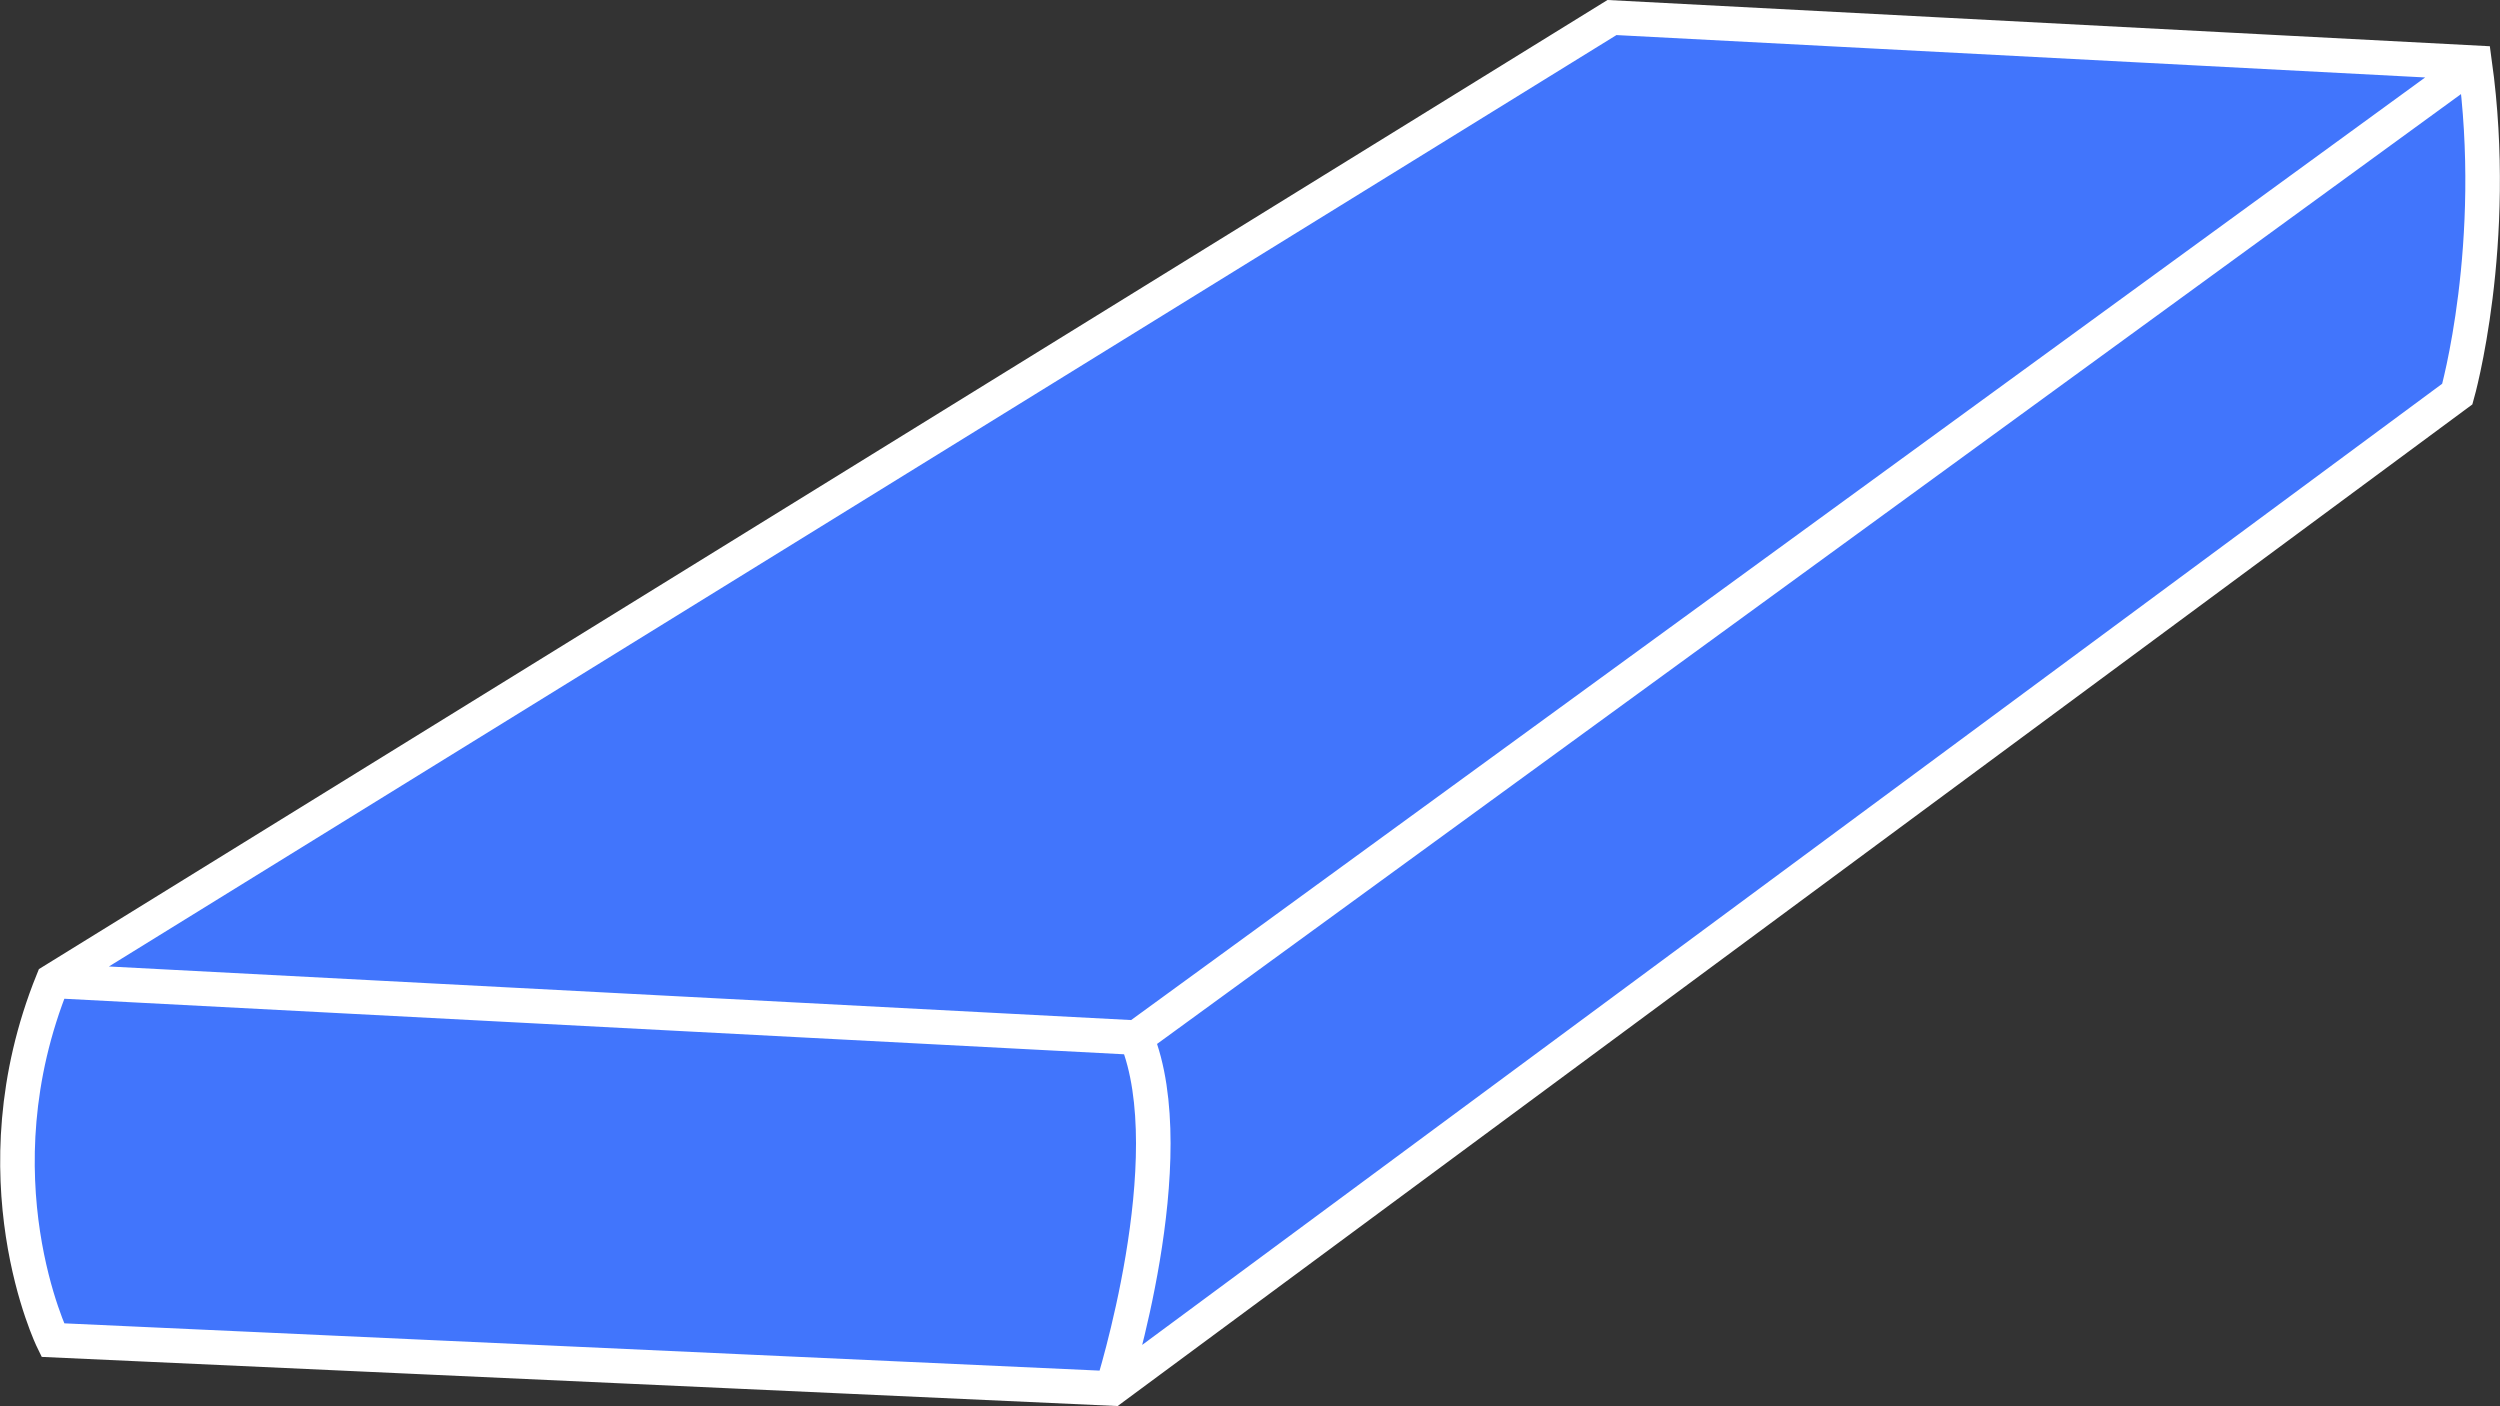
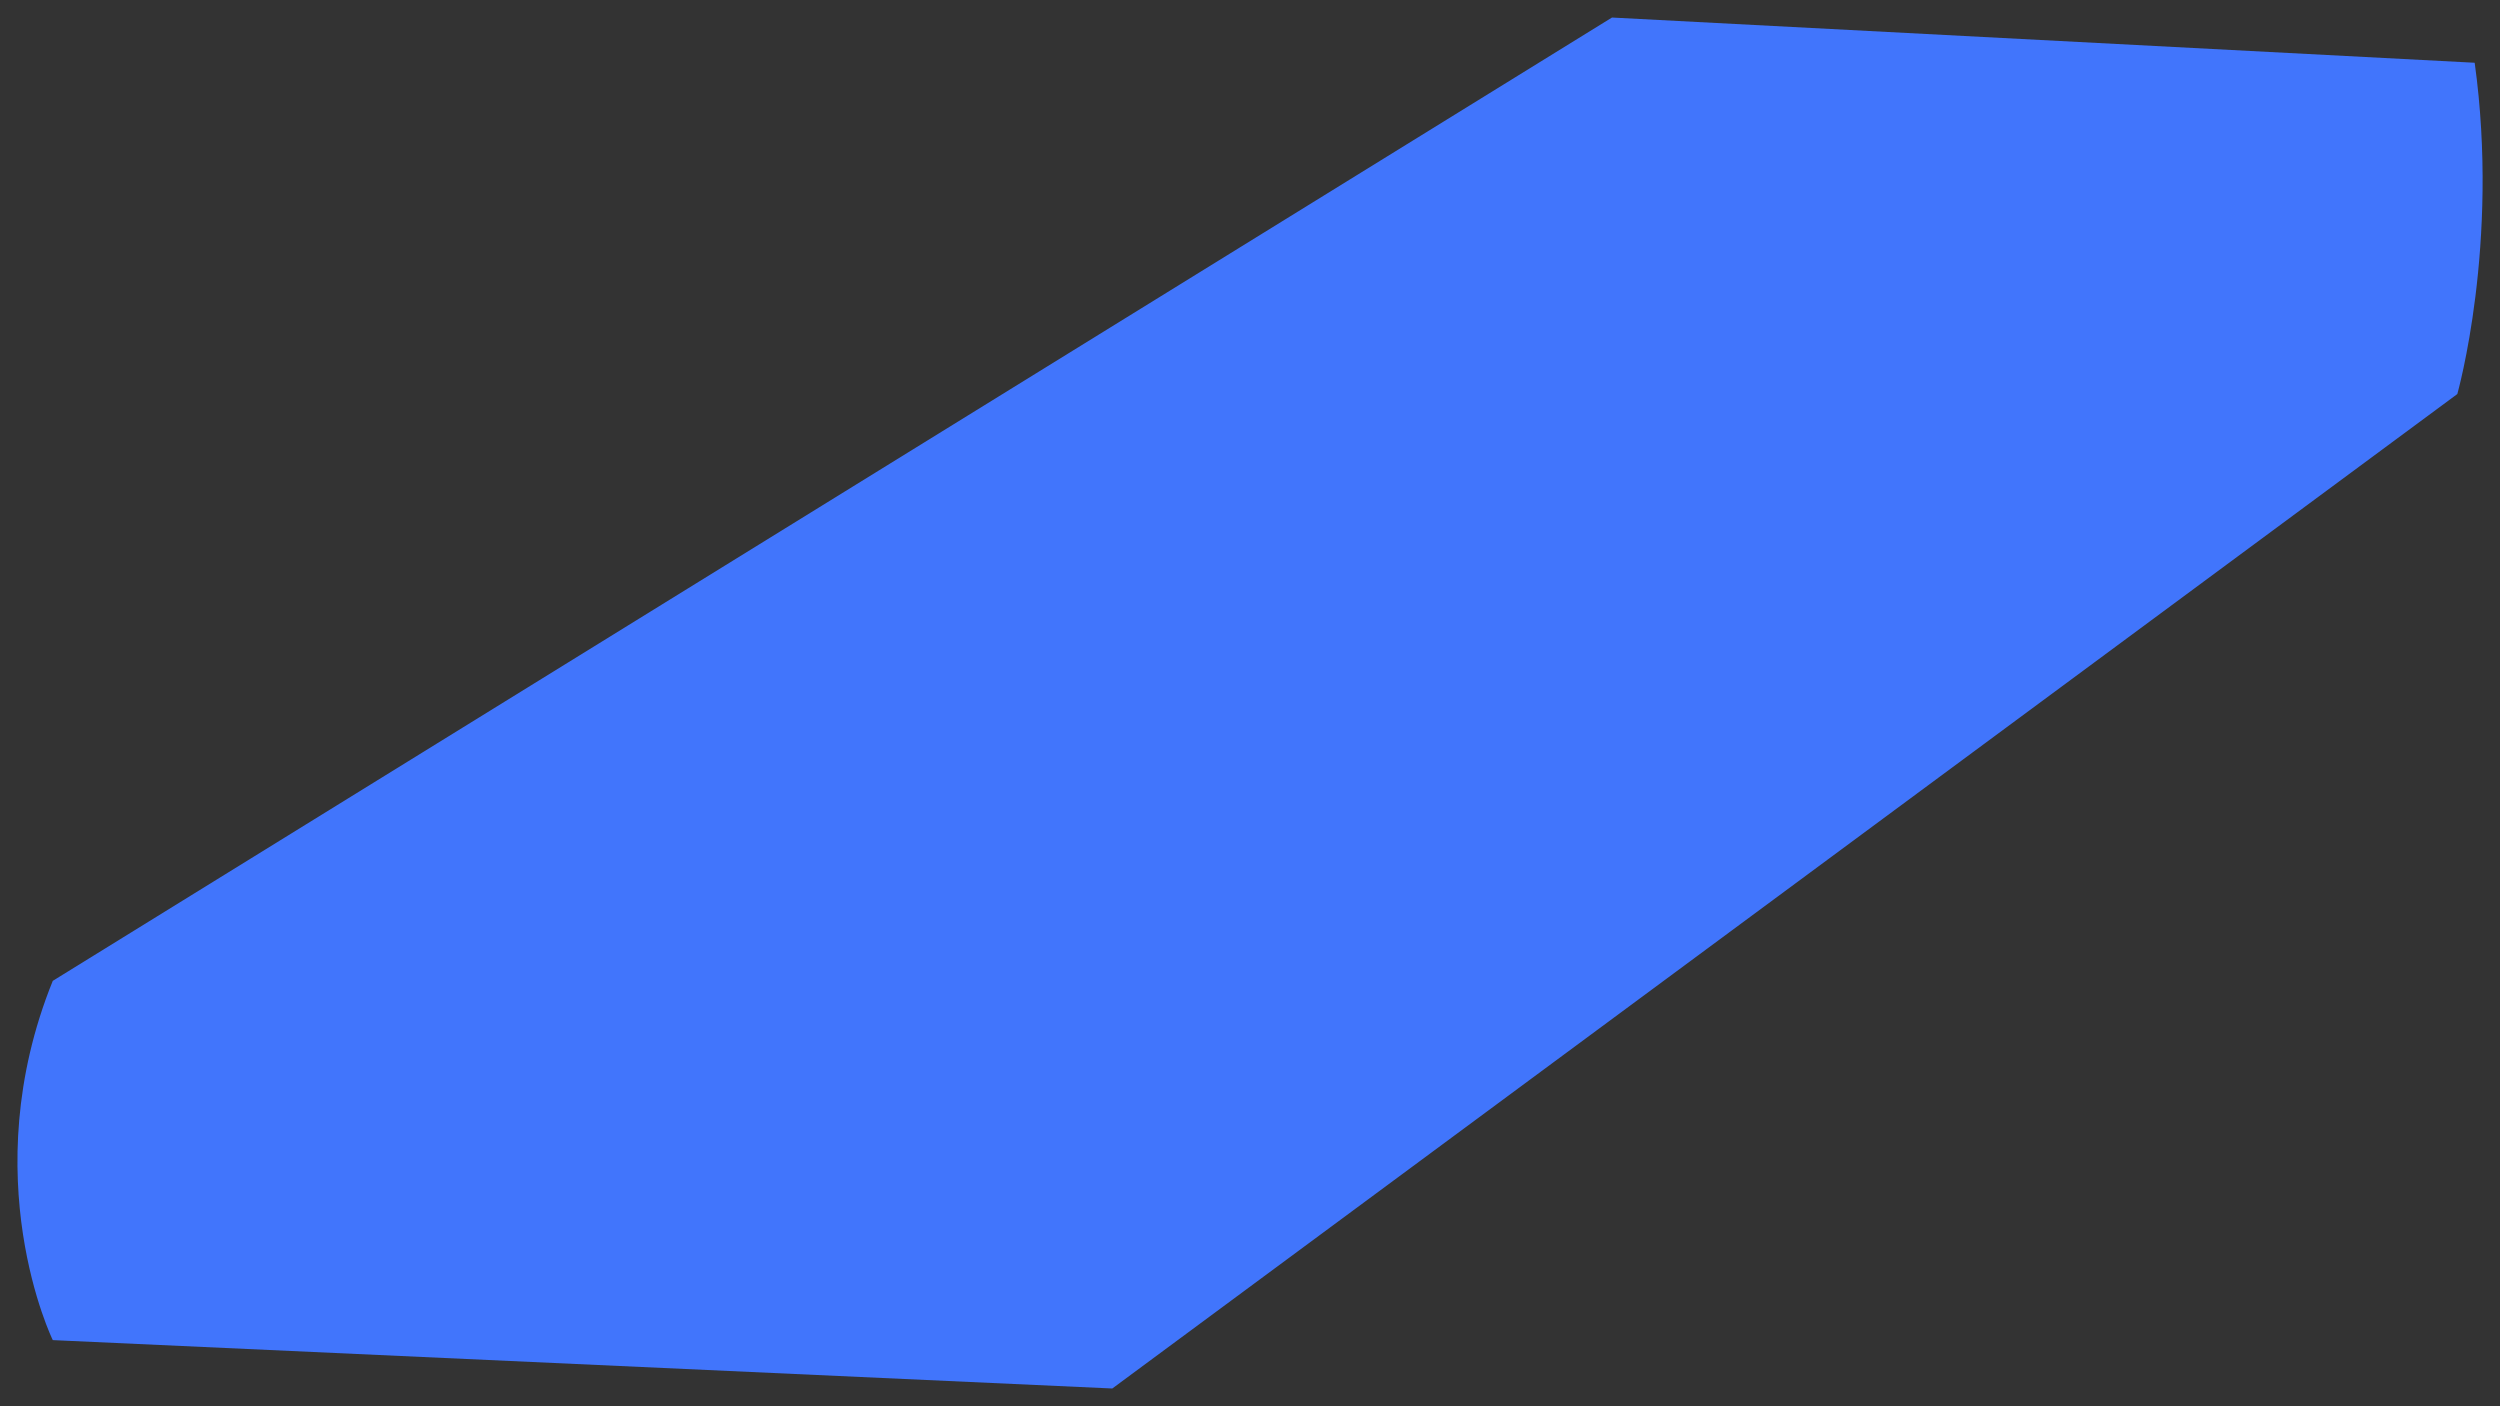
<svg xmlns="http://www.w3.org/2000/svg" width="361.732" height="203.443" viewBox="0 0 361.732 203.443" fill="none">
  <rect x="0" y="0" width="361.732" height="203.443" fill="#333333" stroke="none" />
  <desc>
			Created with Pixso.
	</desc>
  <path id="矢量 1" d="M7.637 193.905C7.637 193.905 -3.867 170.358 7.637 141.921L233.241 2.537L358.069 9.079C361.702 35.306 355.557 57.014 355.557 57.014L160.942 200.905L7.637 193.905Z" fill-rule="evenodd" fill="#4175FC" />
-   <path id="矢量 1" d="M7.637 193.905L160.942 200.905L355.557 57.014C355.557 57.014 361.702 35.306 358.069 9.079L233.241 2.537L7.637 141.921C-3.867 170.358 7.637 193.905 7.637 193.905ZM160.942 200.905C160.942 200.905 171.521 167.533 164.422 150.138M358.069 9.079L164.422 150.138L7.637 141.921" stroke="#FFFFFF" stroke-width="5" />
  <defs />
</svg>